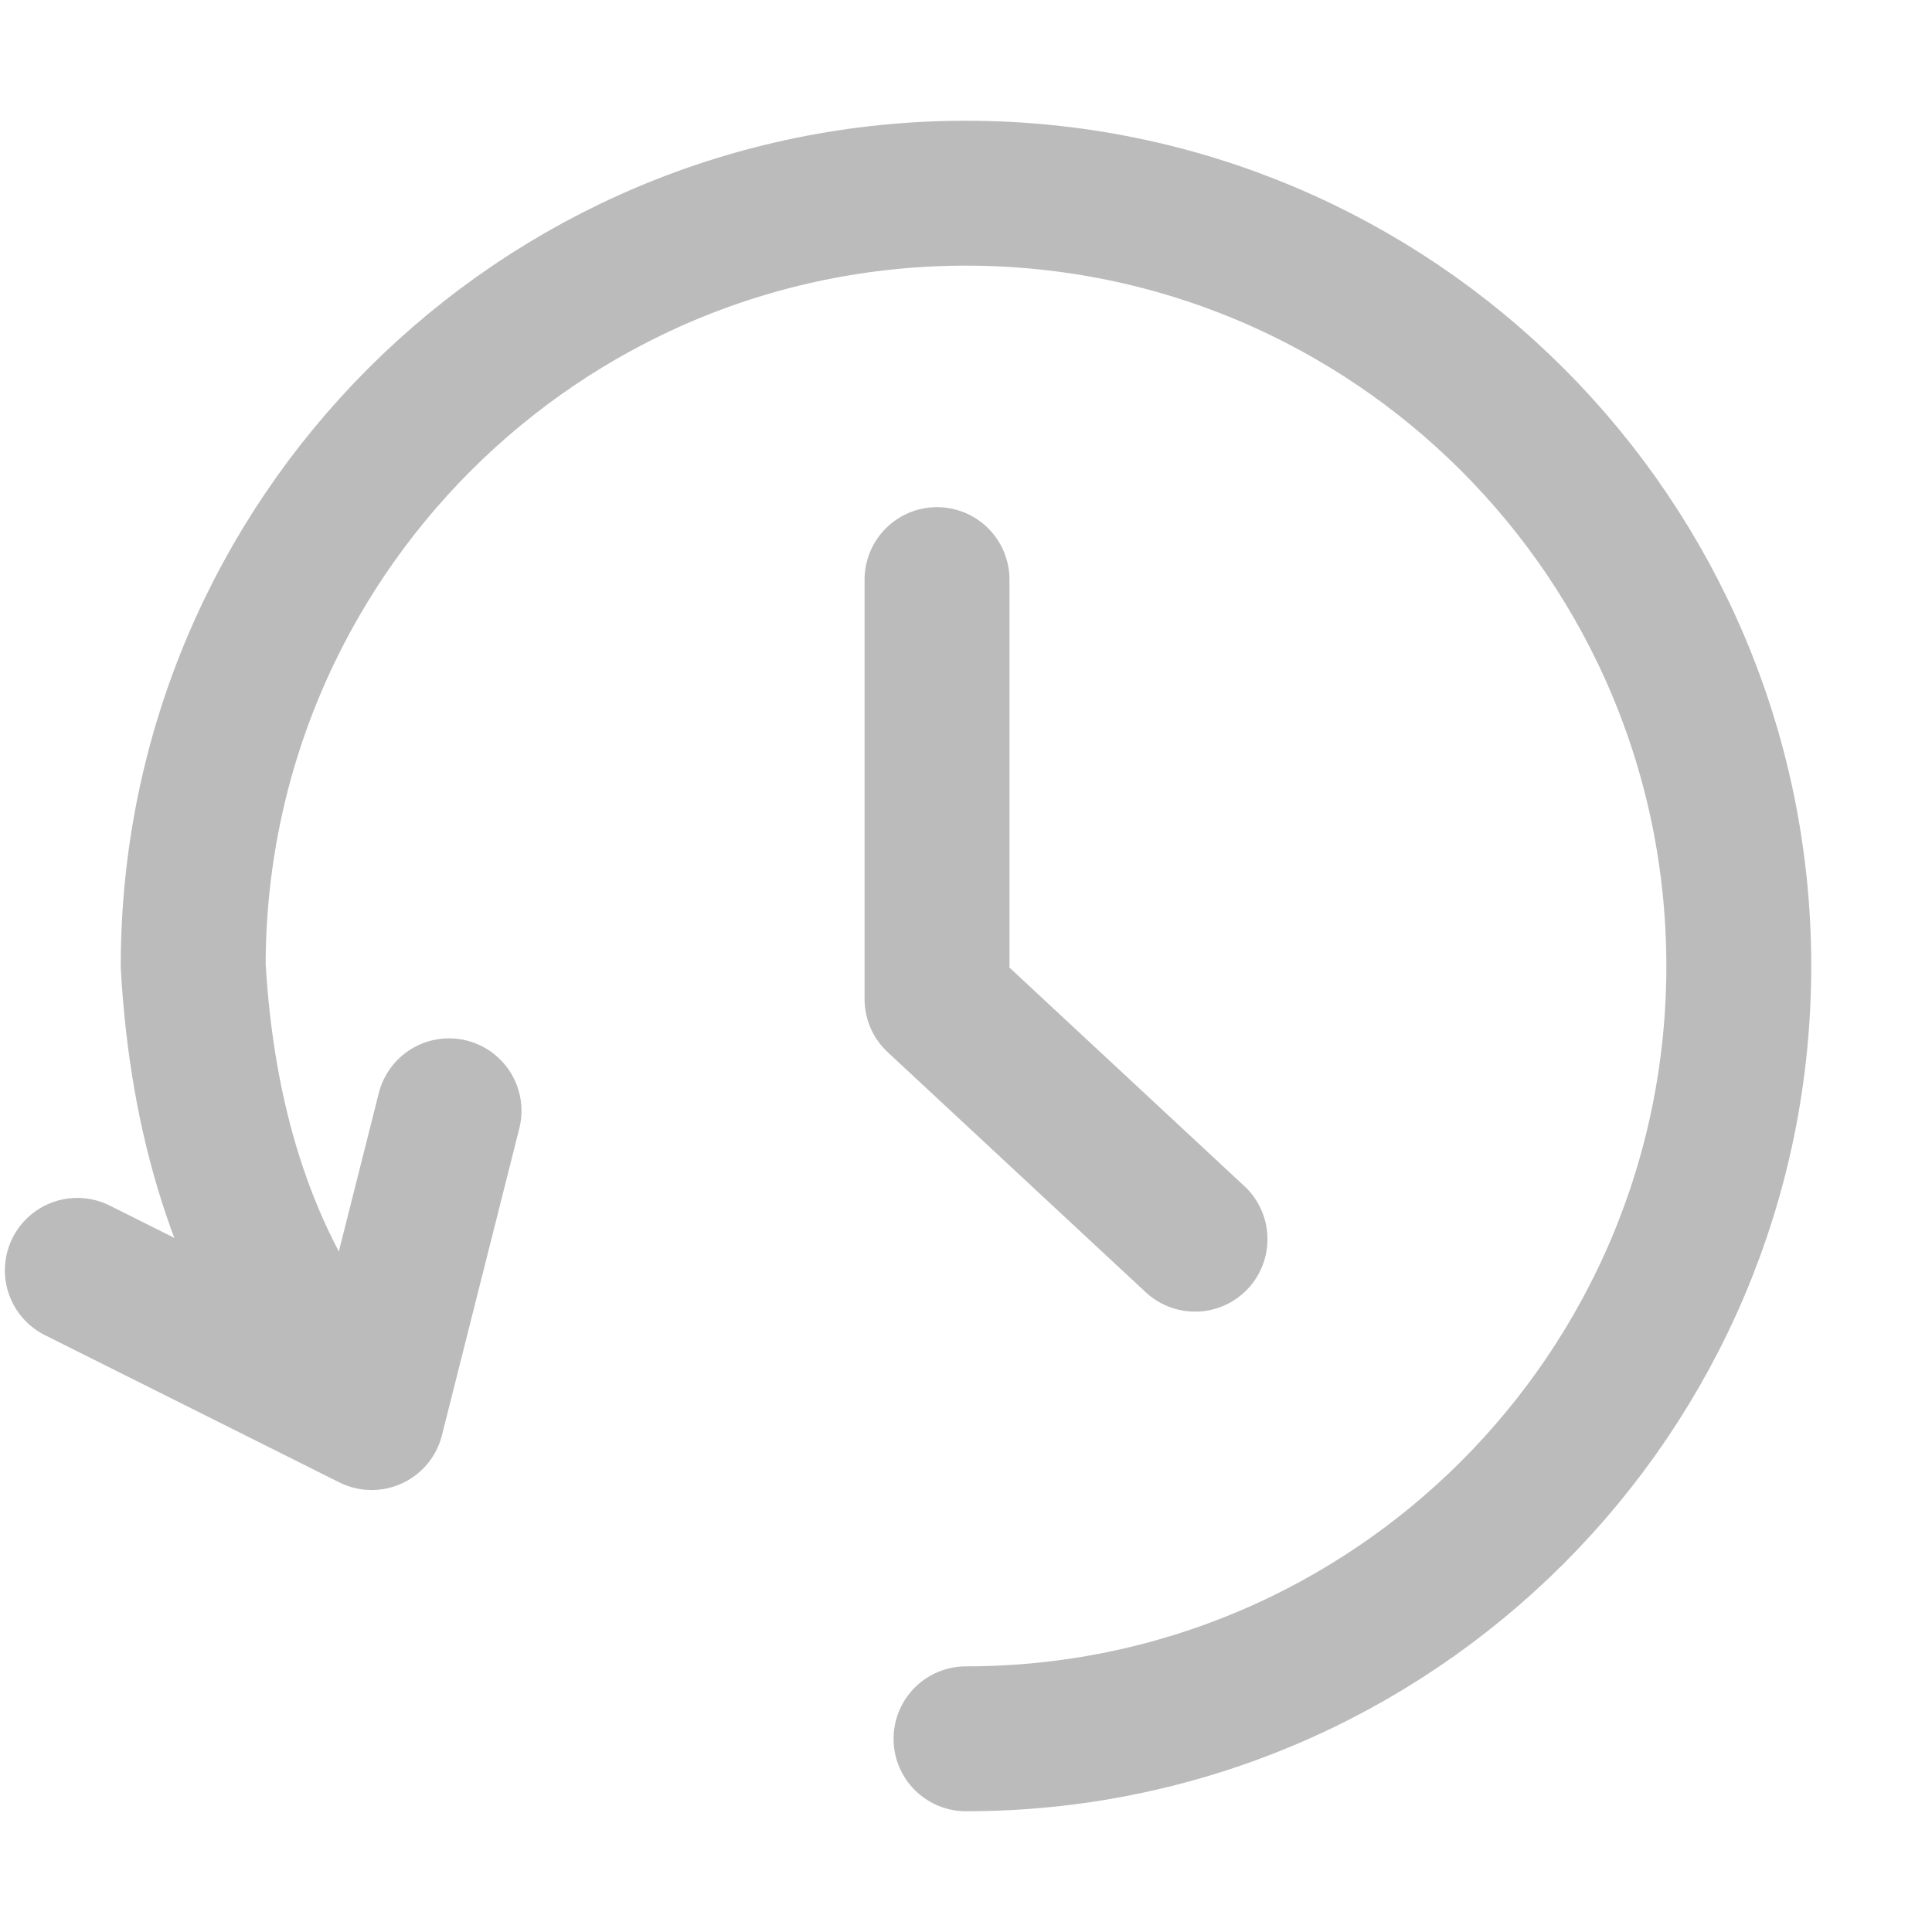
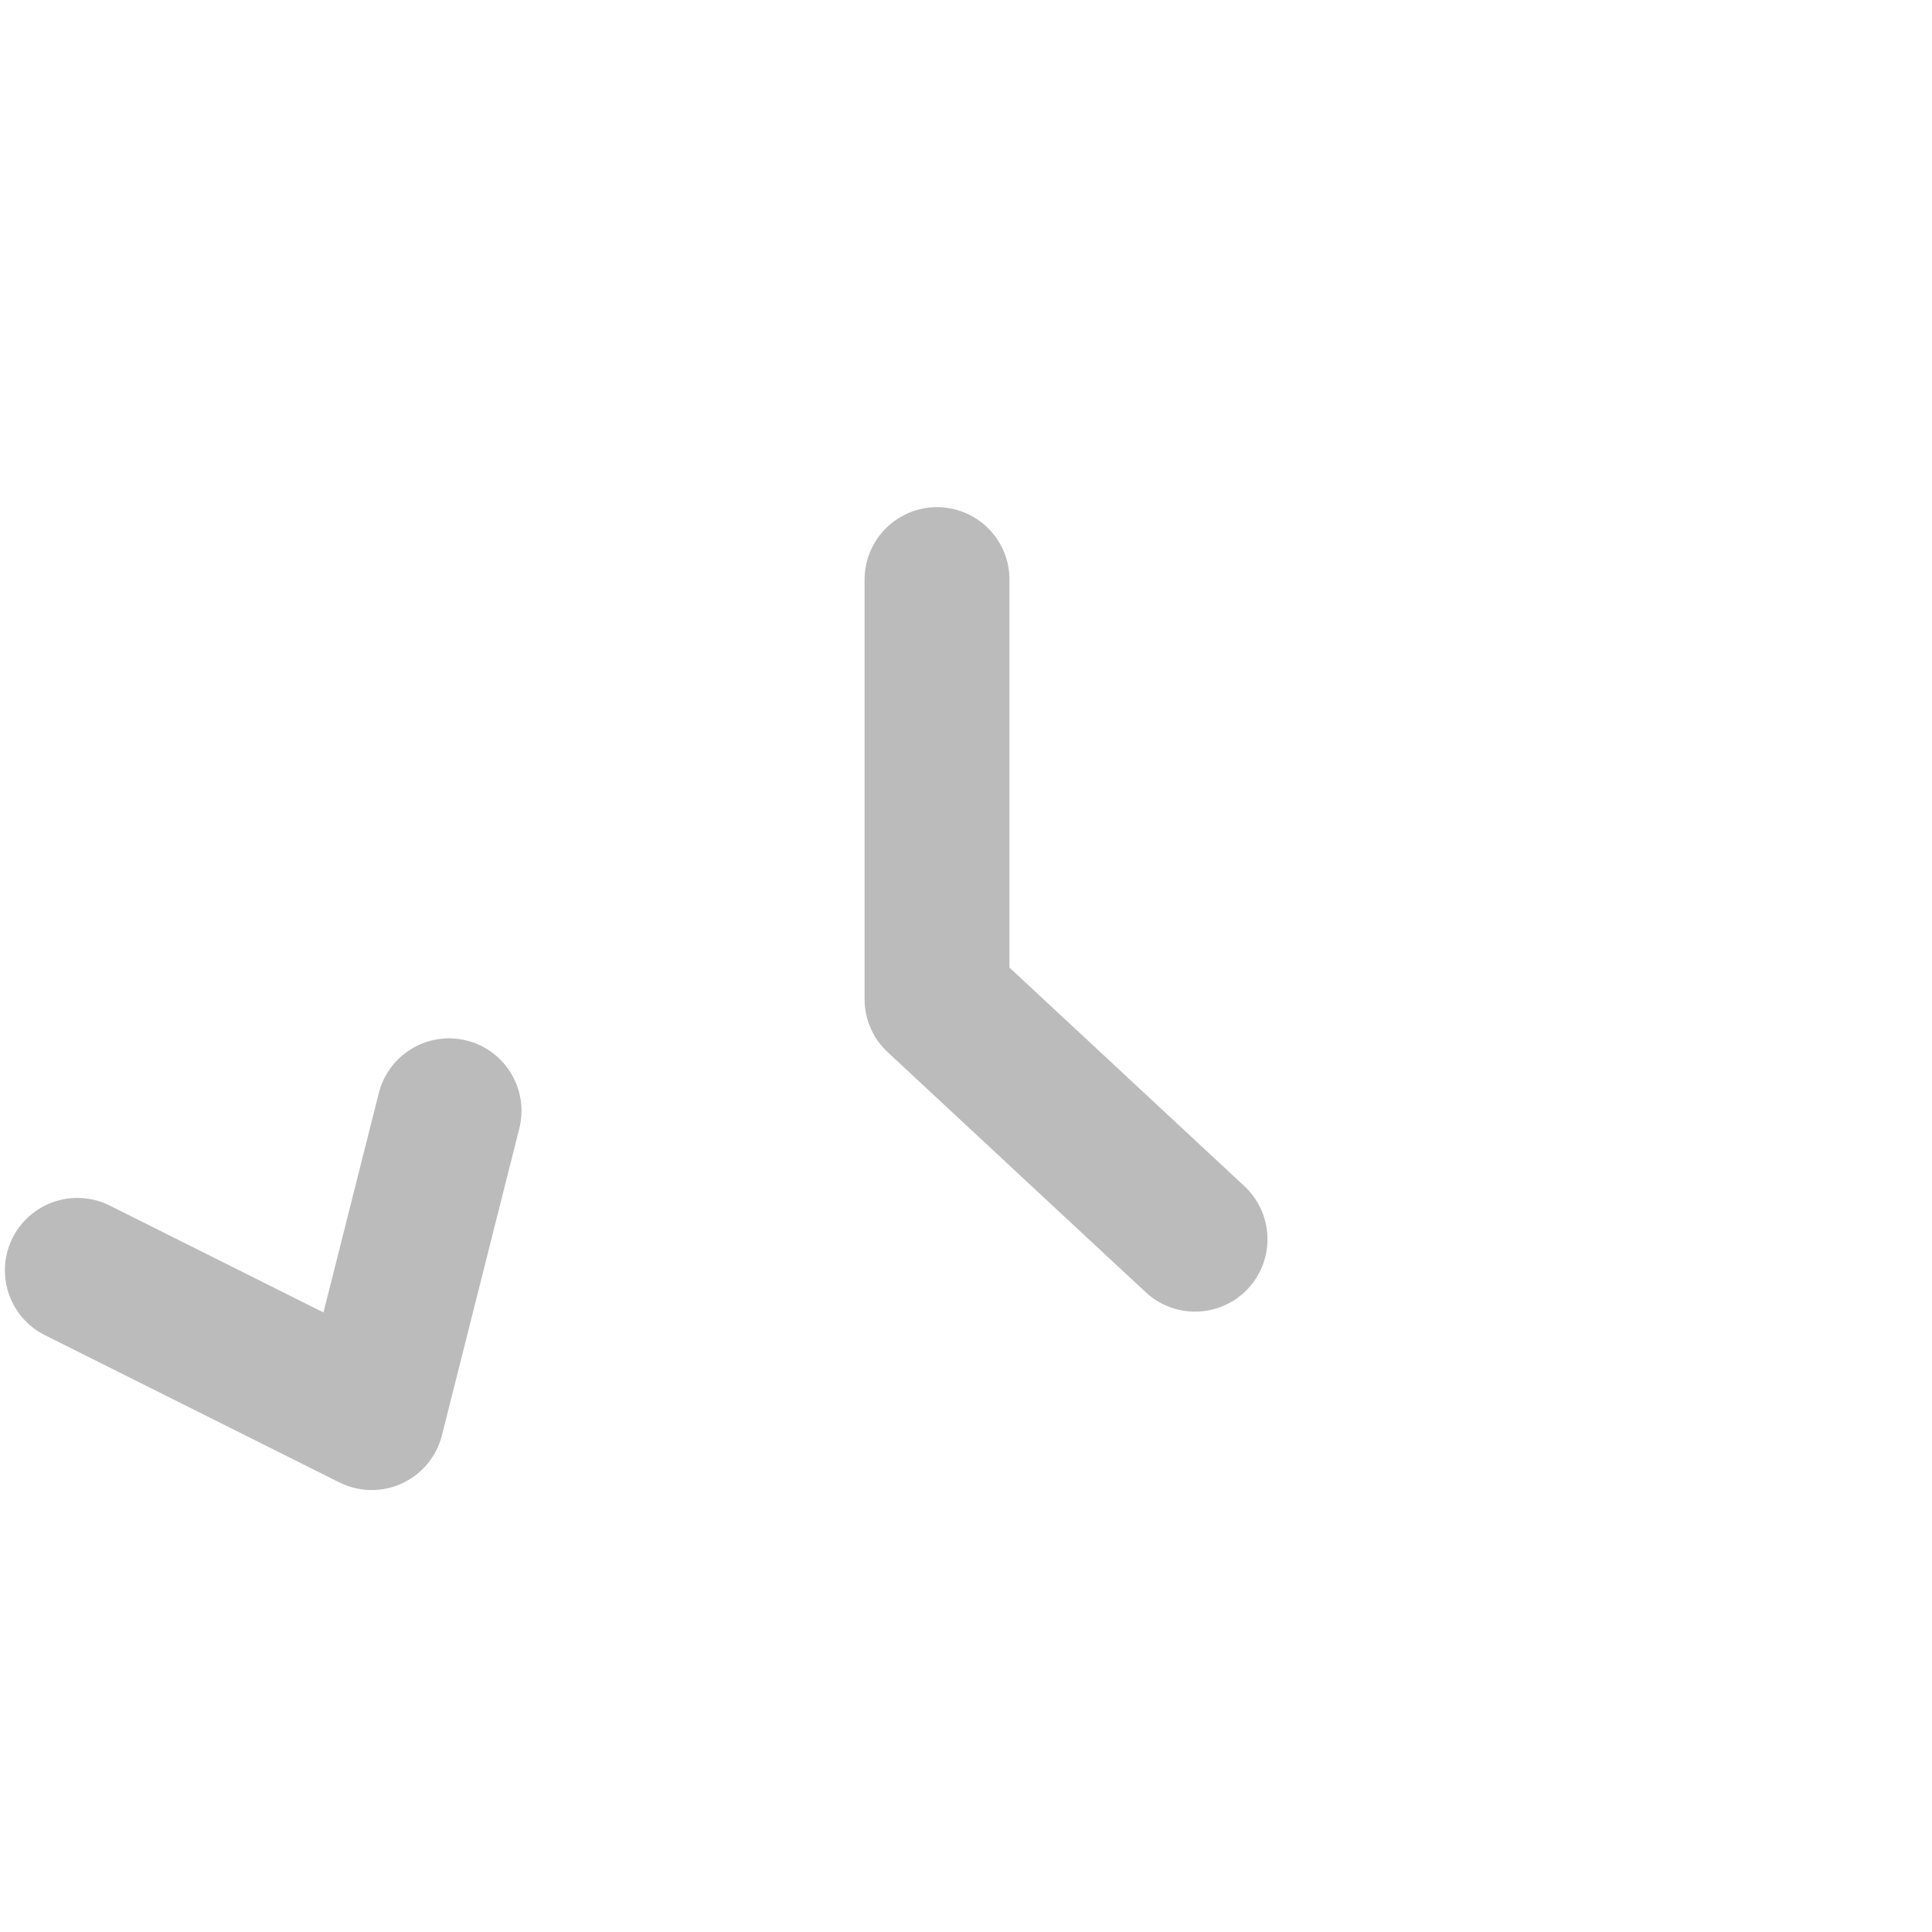
<svg xmlns="http://www.w3.org/2000/svg" width="20" height="20" viewBox="0 0 20 20">
  <g fill="none" fill-rule="evenodd" stroke="#BBBBBB" stroke-linecap="round" transform="translate(0 2)">
-     <path stroke-width="1.5" d="M10,16 C14.418,16 18,12.418 18,8 C18,3.582 14.418,0 10,0 C5.582,0 2,3.582 2,8 C2.092,9.607 2.516,10.941 3.273,12.003" />
    <polyline stroke-linejoin="round" stroke-width="1.5" points="9.7 4 9.7 8.343 12.371 10.828" />
    <polyline stroke-linejoin="round" stroke-width="1.5" points="5.381 10.357 3.183 12.785 1.208 10.009" transform="rotate(-28 3.294 11.397)" />
  </g>
</svg>